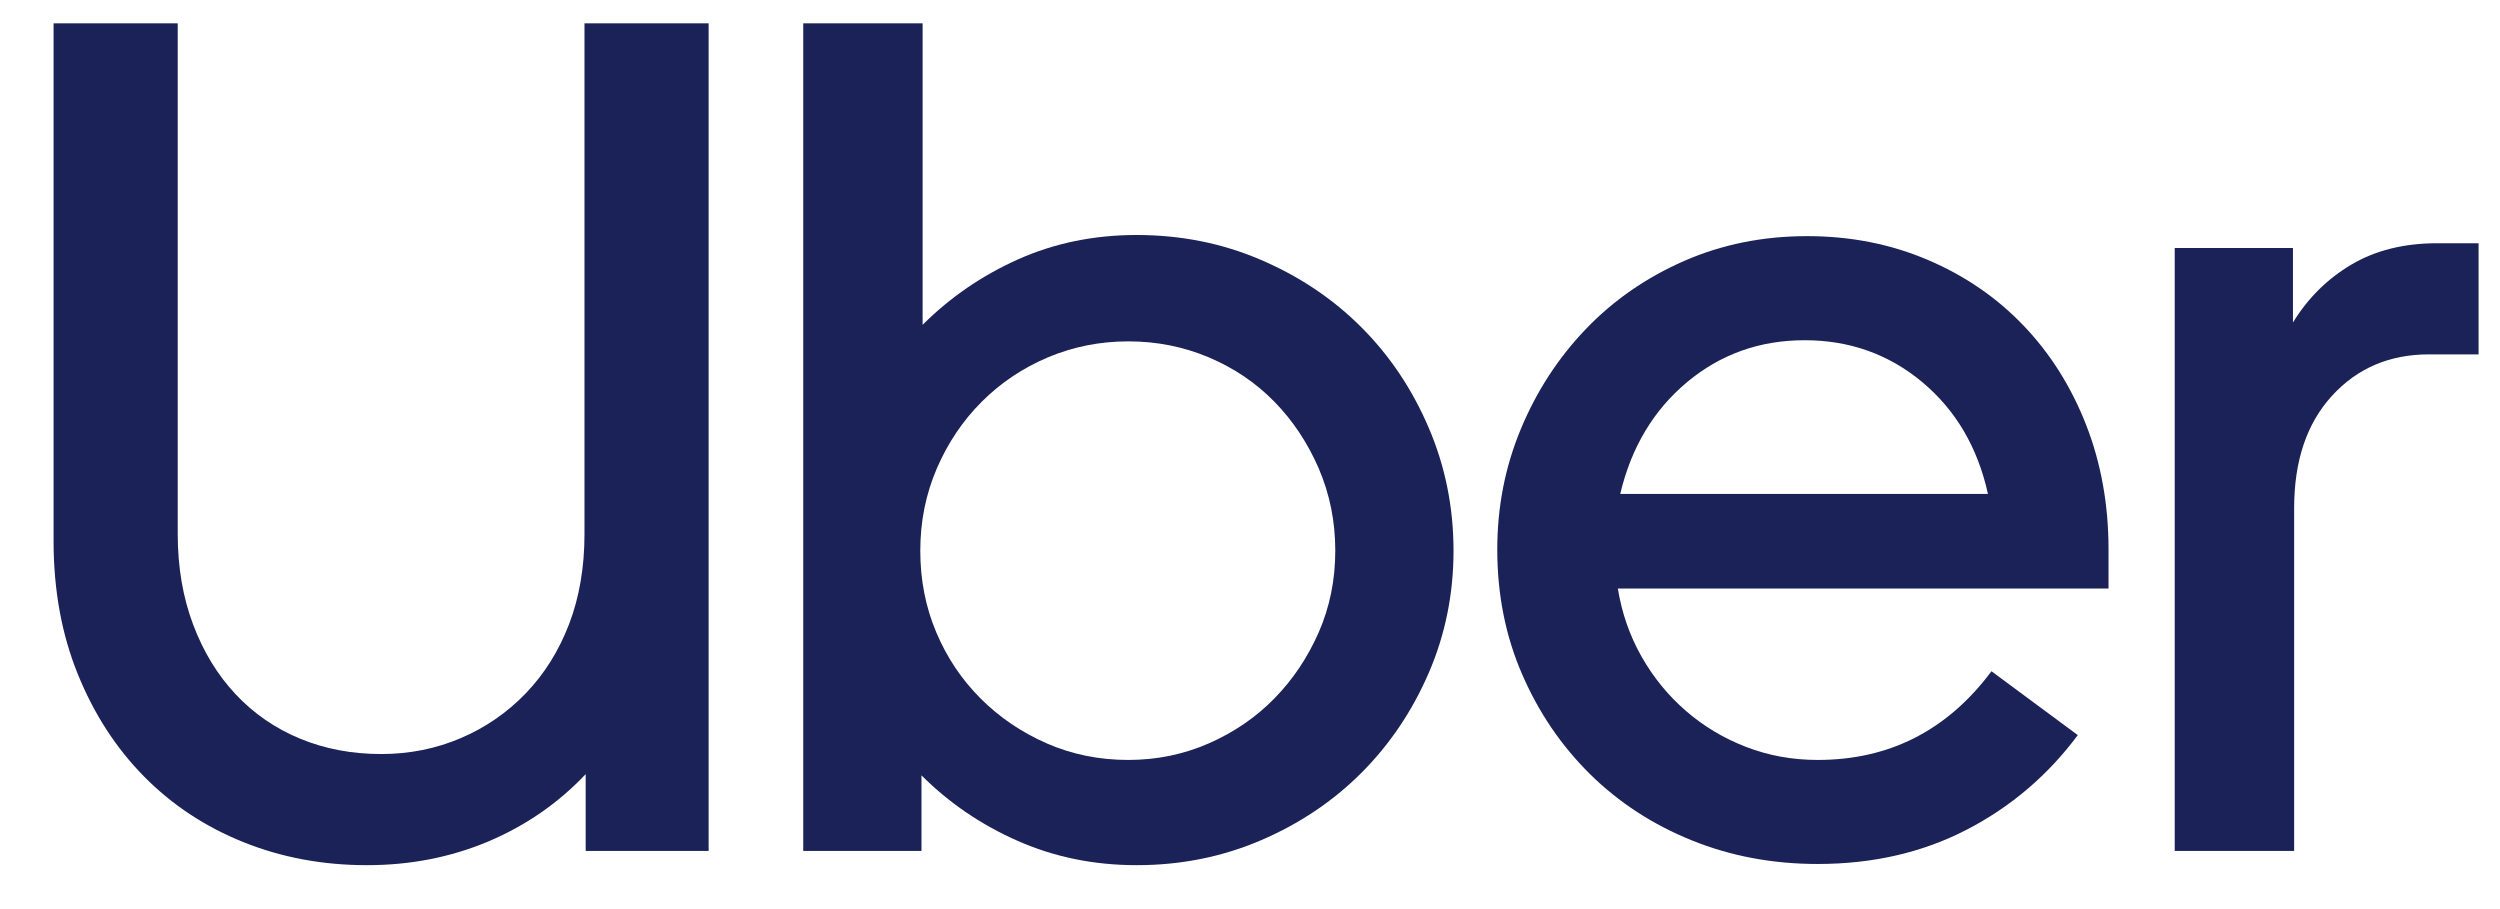
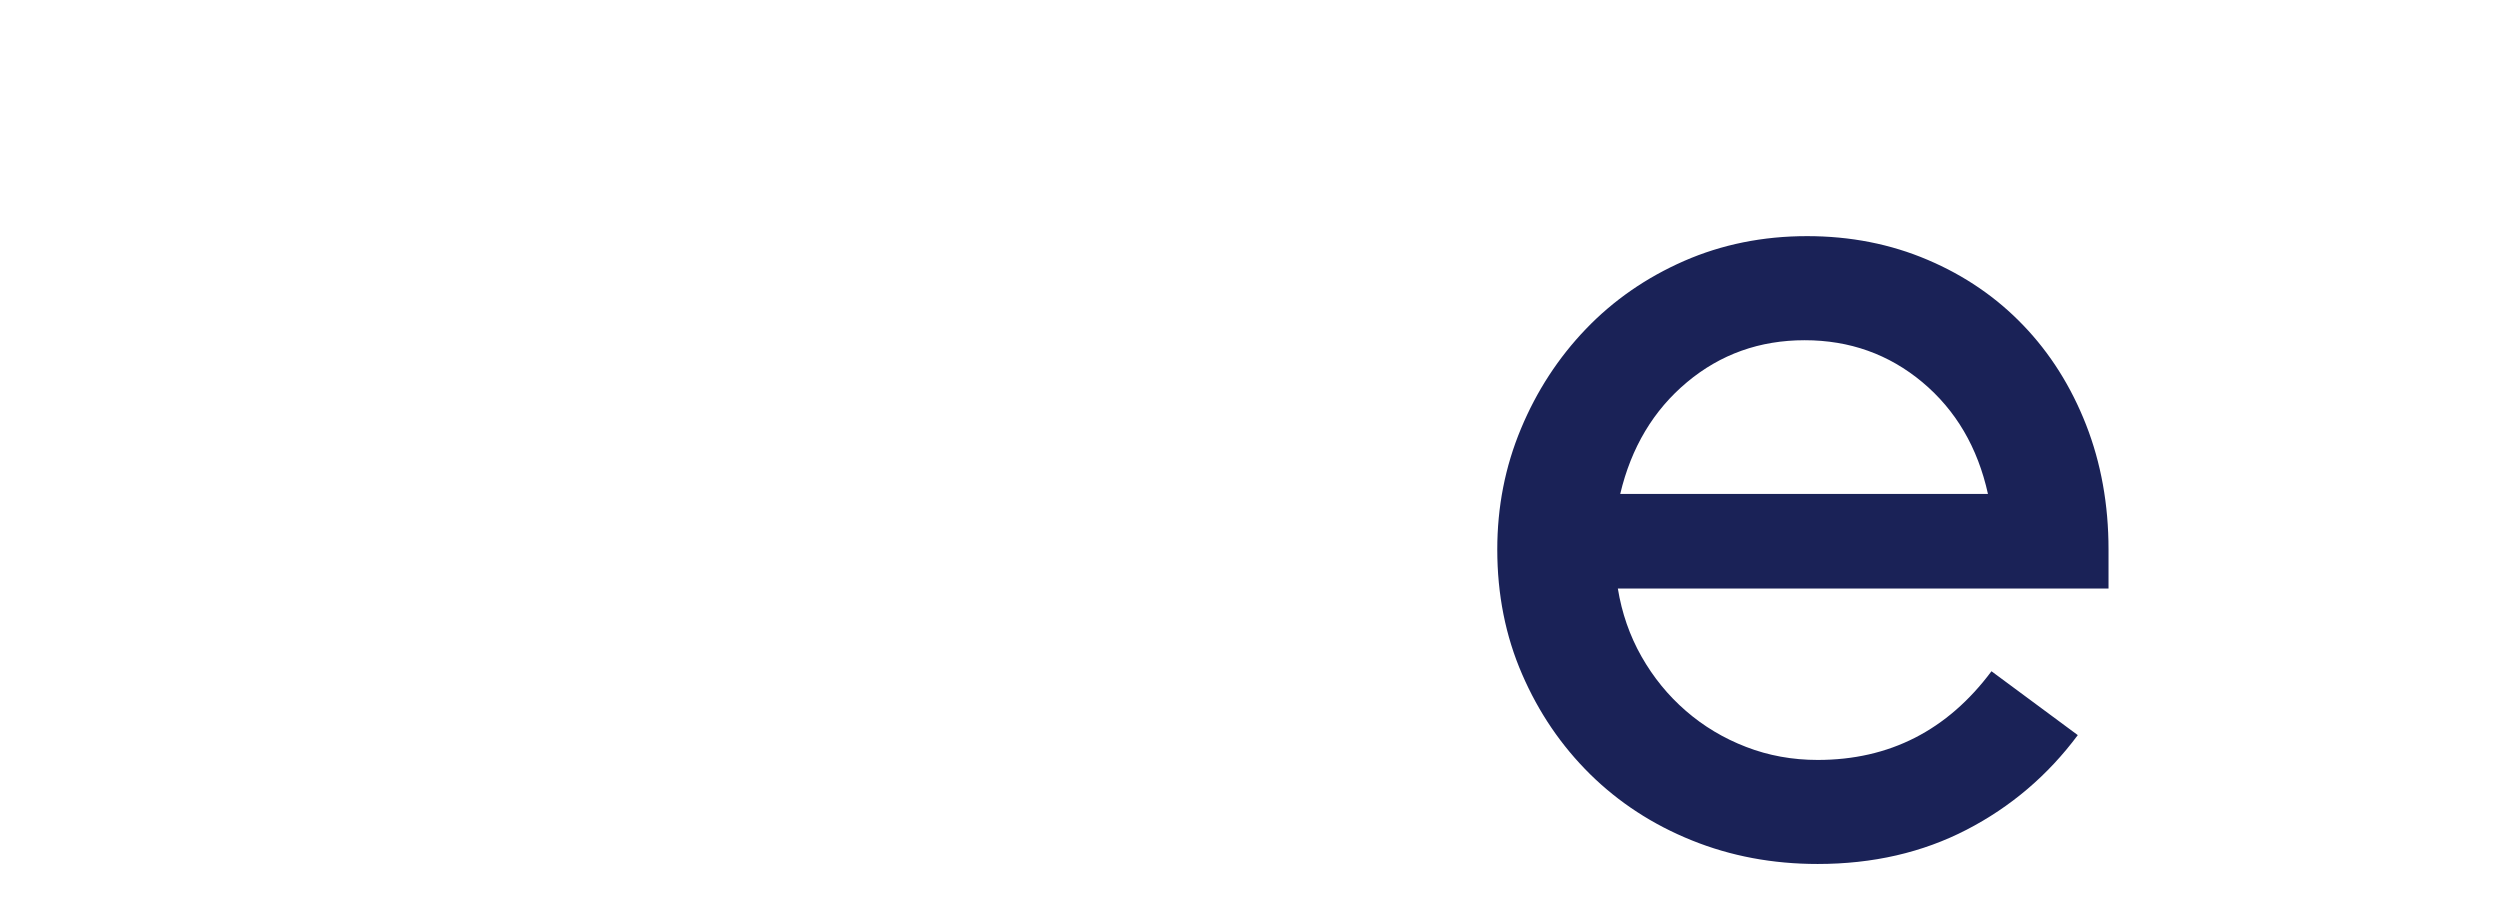
<svg xmlns="http://www.w3.org/2000/svg" width="44" height="16" viewBox="0 0 44 16" fill="none">
-   <path d="M3.399 10.992C3.579 11.471 3.829 11.88 4.148 12.22C4.467 12.56 4.845 12.82 5.282 13.001C5.719 13.181 6.194 13.271 6.708 13.271C7.207 13.271 7.675 13.177 8.112 12.99C8.549 12.803 8.931 12.539 9.257 12.199C9.583 11.859 9.836 11.454 10.017 10.982C10.197 10.51 10.287 9.983 10.287 9.4V0.411H12.472V14.977H10.308V13.625C9.822 14.138 9.25 14.533 8.591 14.811C7.932 15.088 7.221 15.227 6.458 15.227C5.681 15.227 4.956 15.092 4.283 14.821C3.611 14.551 3.028 14.166 2.535 13.666C2.043 13.167 1.654 12.567 1.37 11.866C1.086 11.166 0.943 10.385 0.943 9.525V0.411H3.128V9.4C3.128 9.983 3.219 10.514 3.399 10.992Z" fill="#1A2257" />
-   <path d="M16.238 0.411V5.717C16.724 5.232 17.286 4.847 17.924 4.562C18.562 4.278 19.256 4.136 20.005 4.136C20.782 4.136 21.51 4.281 22.19 4.573C22.87 4.864 23.459 5.259 23.959 5.759C24.458 6.258 24.854 6.848 25.145 7.528C25.436 8.207 25.582 8.929 25.582 9.692C25.582 10.455 25.436 11.173 25.145 11.845C24.854 12.518 24.458 13.104 23.959 13.604C23.459 14.103 22.87 14.499 22.19 14.79C21.51 15.081 20.782 15.227 20.005 15.227C19.256 15.227 18.559 15.085 17.913 14.8C17.268 14.516 16.703 14.131 16.218 13.646V14.977H14.137V0.411H16.238ZM16.478 11.128C16.665 11.572 16.925 11.96 17.258 12.293C17.591 12.626 17.979 12.889 18.423 13.084C18.867 13.278 19.346 13.375 19.859 13.375C20.359 13.375 20.83 13.278 21.274 13.084C21.718 12.889 22.103 12.626 22.429 12.293C22.755 11.96 23.015 11.572 23.21 11.128C23.404 10.684 23.501 10.205 23.501 9.692C23.501 9.178 23.404 8.696 23.21 8.245C23.015 7.795 22.755 7.403 22.429 7.07C22.103 6.737 21.718 6.477 21.274 6.289C20.83 6.102 20.359 6.008 19.859 6.008C19.36 6.008 18.888 6.102 18.444 6.289C18 6.477 17.612 6.737 17.279 7.07C16.946 7.403 16.682 7.795 16.488 8.245C16.294 8.696 16.197 9.178 16.197 9.692C16.197 10.205 16.29 10.684 16.478 11.128Z" fill="#1A2257" />
  <path d="M26.768 7.548C27.045 6.882 27.427 6.296 27.912 5.79C28.398 5.284 28.974 4.885 29.64 4.593C30.305 4.302 31.027 4.156 31.804 4.156C32.567 4.156 33.274 4.295 33.926 4.573C34.578 4.85 35.14 5.235 35.612 5.728C36.084 6.22 36.451 6.803 36.715 7.476C36.978 8.148 37.11 8.88 37.11 9.671V10.358H28.474C28.544 10.788 28.682 11.187 28.89 11.554C29.099 11.922 29.359 12.241 29.671 12.511C29.983 12.782 30.337 12.994 30.732 13.146C31.127 13.299 31.547 13.375 31.991 13.375C33.254 13.375 34.273 12.855 35.05 11.814L36.569 12.938C36.042 13.646 35.39 14.201 34.613 14.603C33.836 15.005 32.962 15.206 31.991 15.206C31.2 15.206 30.462 15.068 29.775 14.79C29.088 14.513 28.492 14.124 27.985 13.625C27.479 13.125 27.08 12.539 26.789 11.866C26.497 11.194 26.352 10.462 26.352 9.671C26.352 8.922 26.49 8.214 26.768 7.548ZM29.692 6.726C29.102 7.219 28.71 7.874 28.516 8.693H34.988C34.807 7.874 34.422 7.219 33.833 6.726C33.243 6.234 32.553 5.988 31.762 5.988C30.971 5.988 30.281 6.234 29.692 6.726Z" fill="#1A2257" />
-   <path d="M41.043 6.966C40.599 7.451 40.377 8.11 40.377 8.943V14.977H38.275V4.365H40.356V5.676C40.62 5.245 40.963 4.906 41.386 4.656C41.809 4.406 42.312 4.281 42.895 4.281H43.623V6.237H42.749C42.056 6.237 41.487 6.48 41.043 6.966Z" fill="#1A2257" />
</svg>